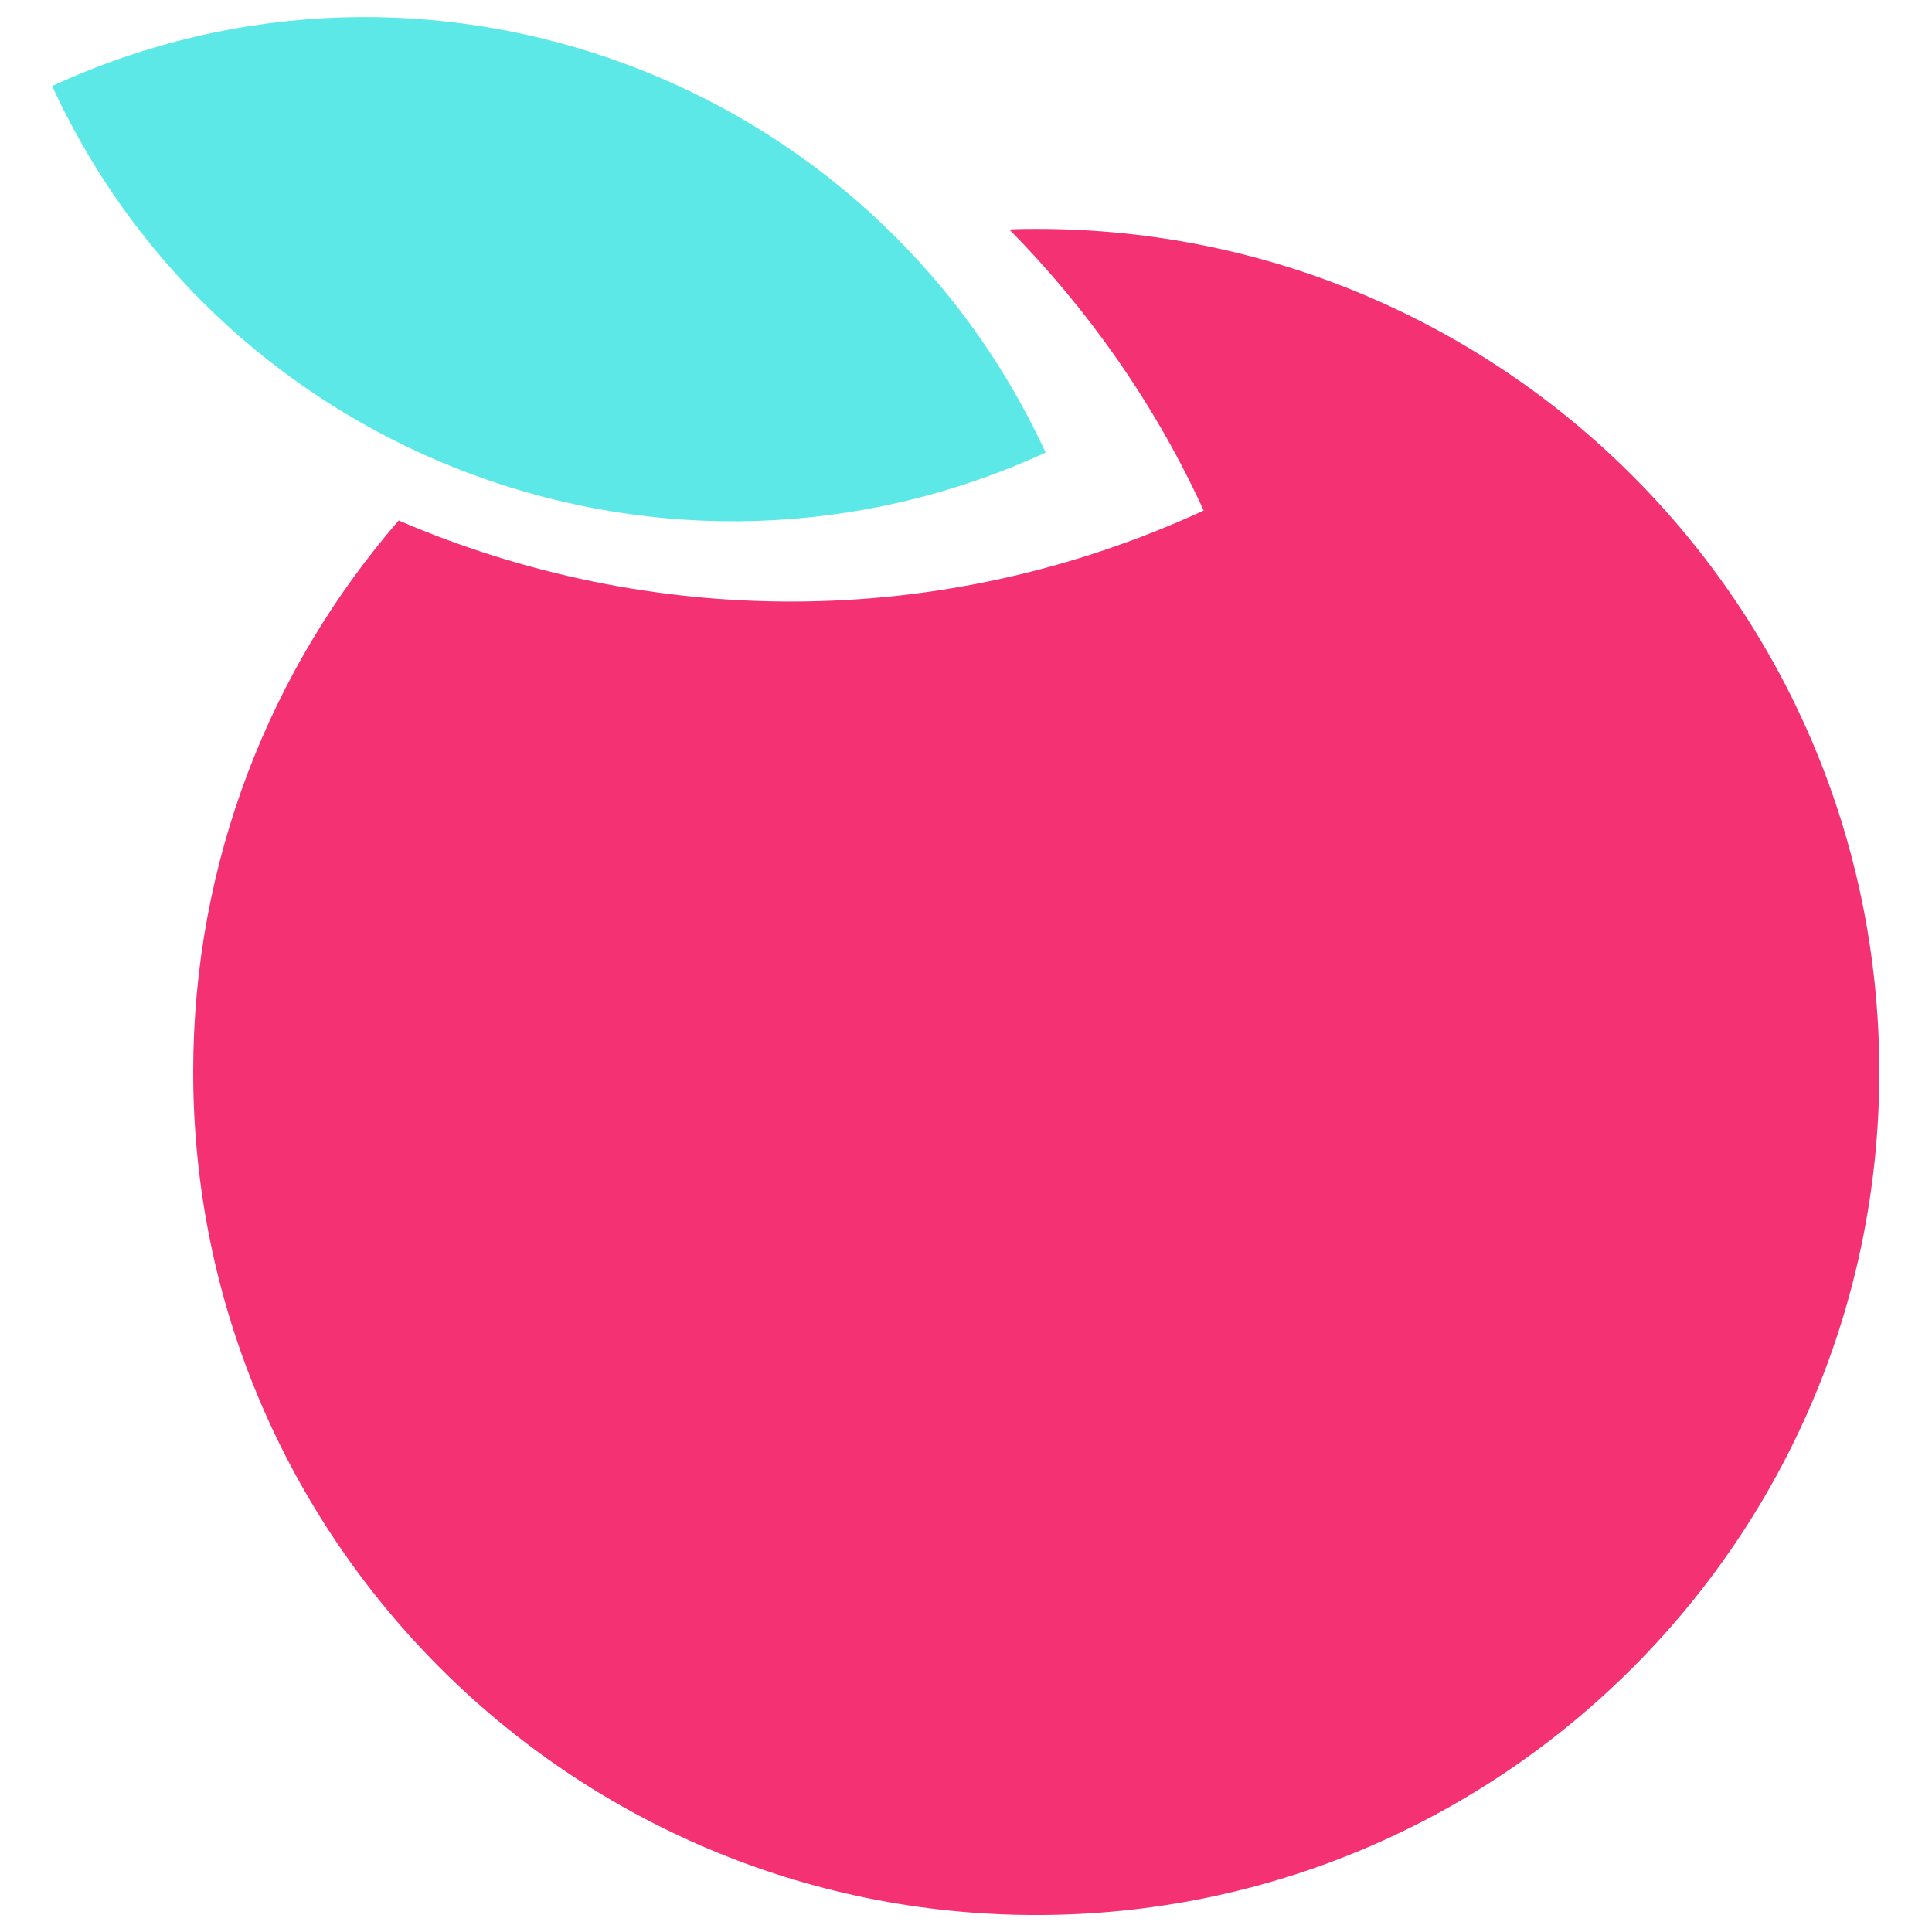
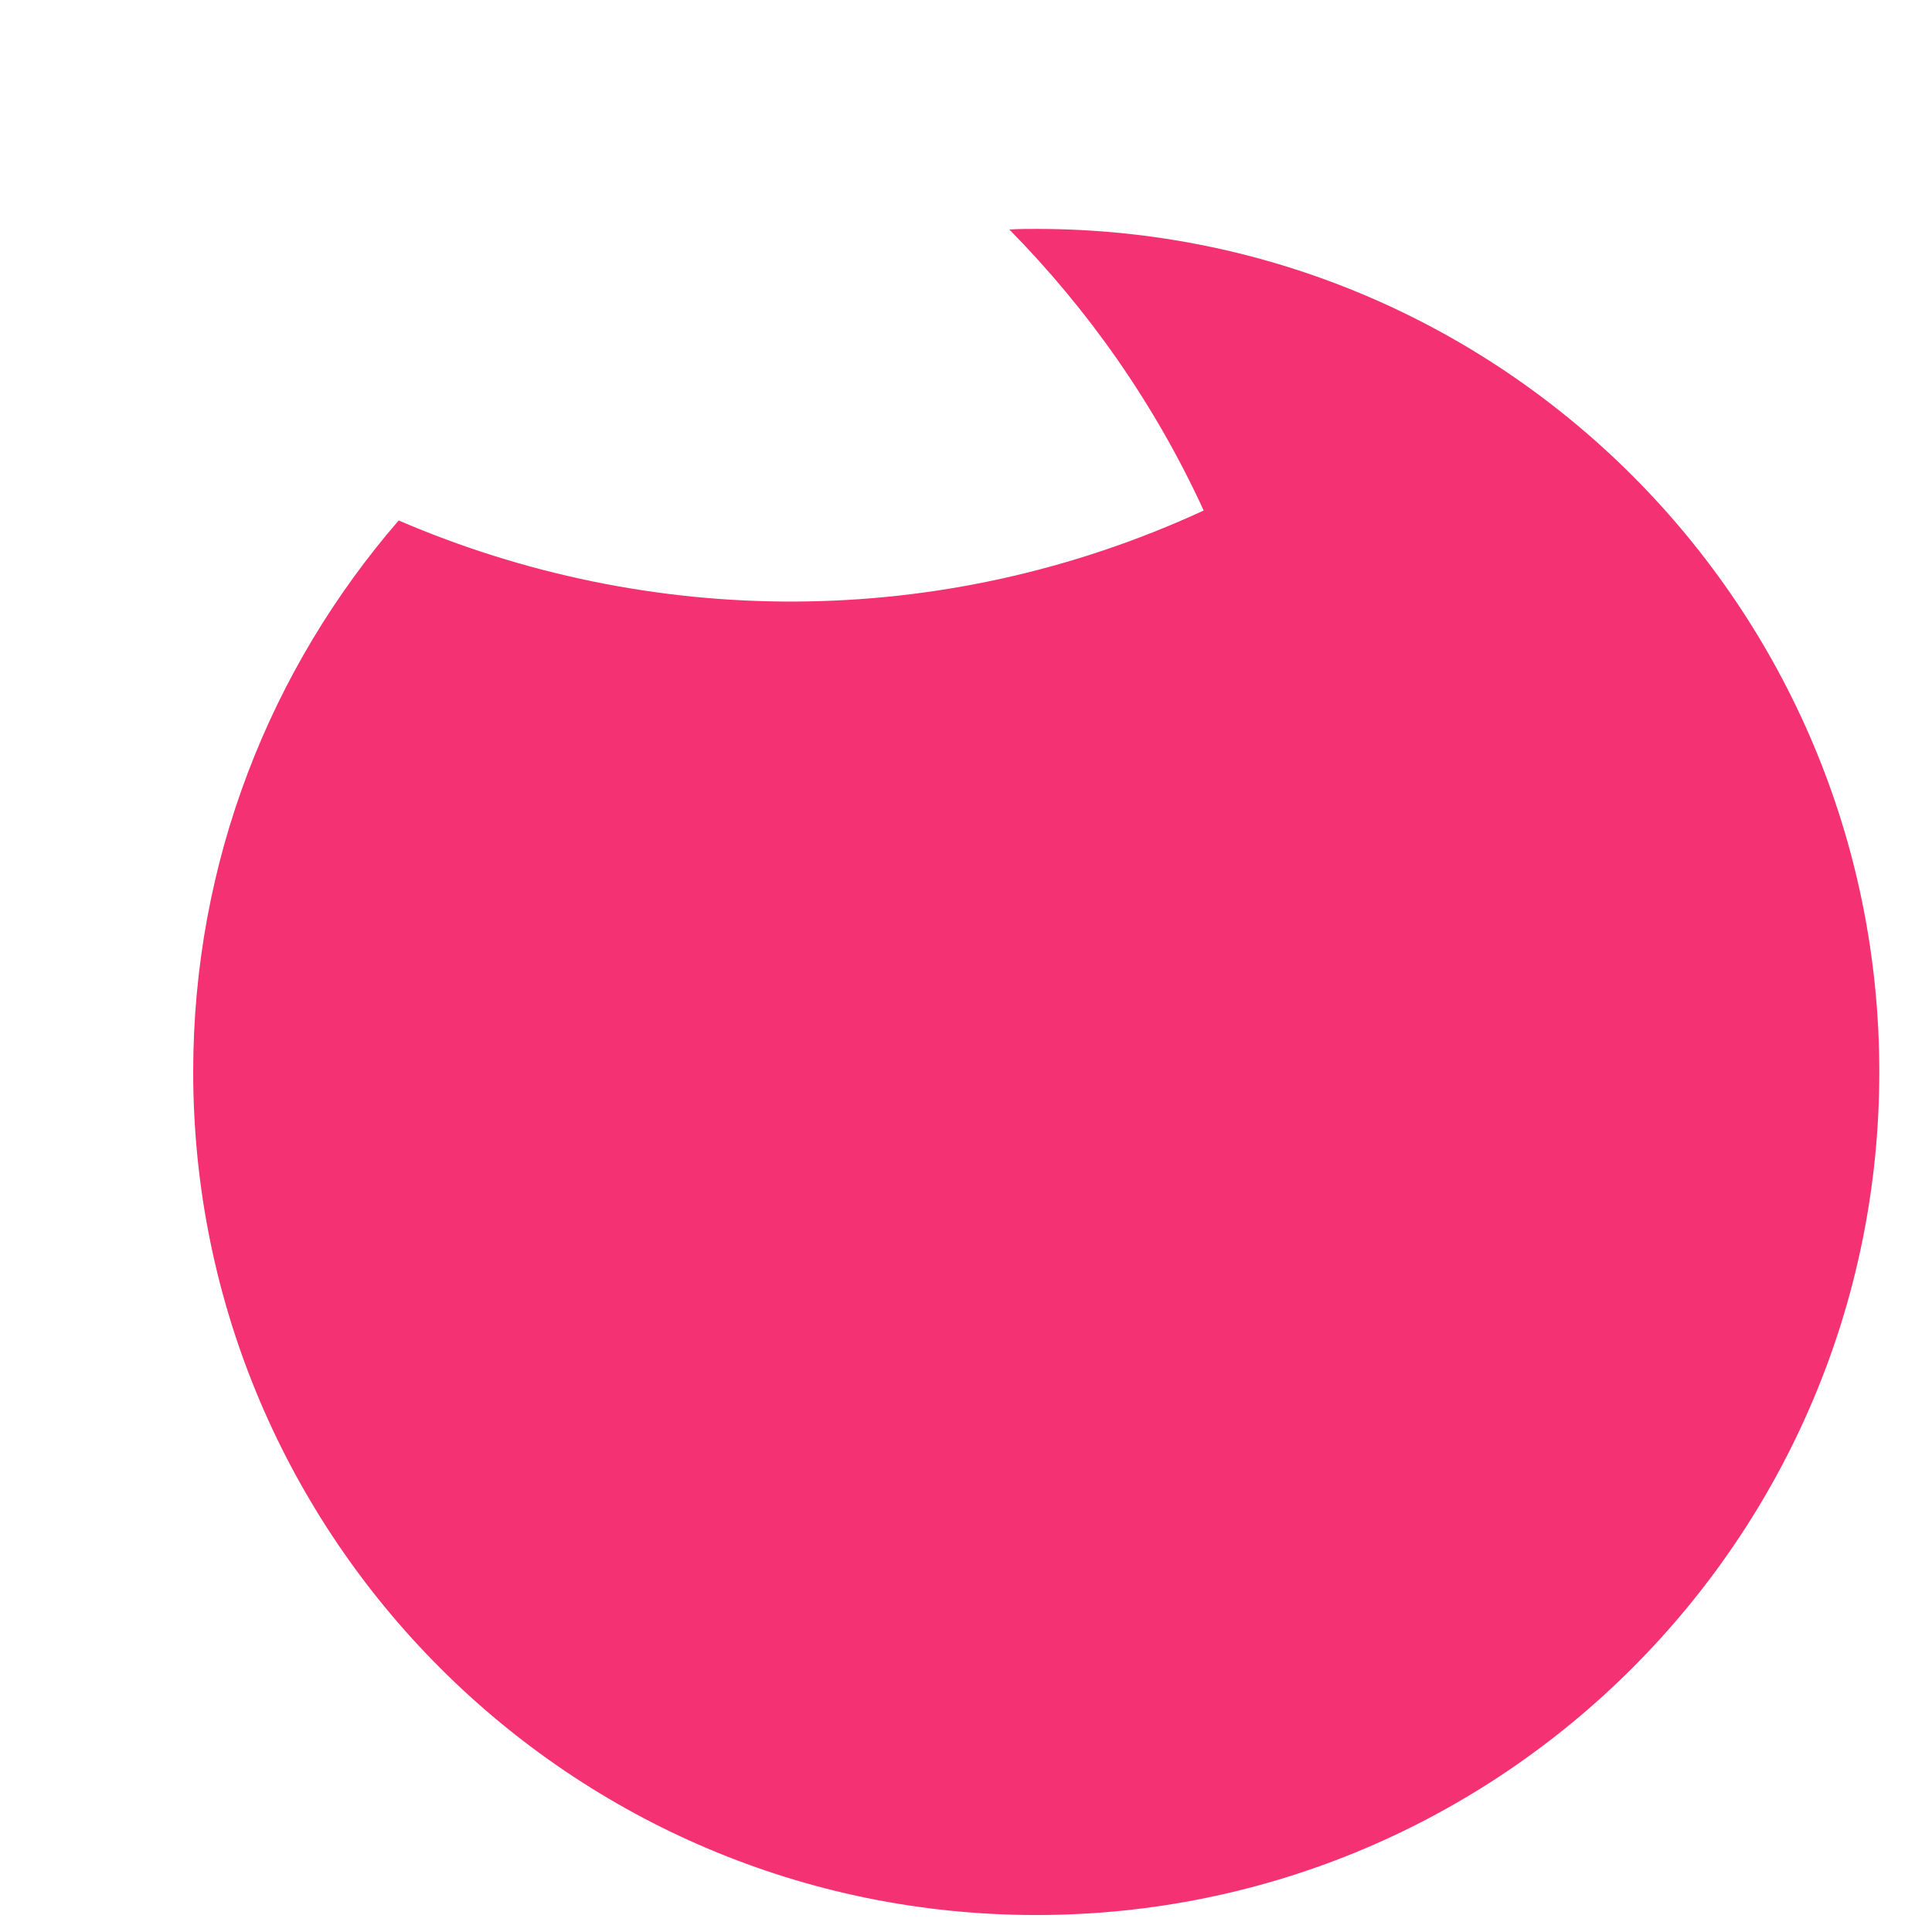
<svg xmlns="http://www.w3.org/2000/svg" id="Layer_1" data-name="Layer 1" viewBox="0 0 33 33">
  <path d="M17.71,3.91c-.16,0-.31,0-.47.01,1.34,1.36,2.48,2.97,3.32,4.8-4.53,2.09-9.5,2-13.75.17-2.19,2.53-3.51,5.82-3.51,9.42,0,7.95,6.45,14.4,14.4,14.4s14.4-6.45,14.4-14.4S25.66,3.91,17.71,3.91Z" style="fill: #f43172;" />
-   <path d="M17.86,7.73C11.45,10.68,3.85,7.88.89,1.47c6.41-2.96,14.01-.15,16.97,6.26Z" style="fill: #5de8e8;" />
</svg>